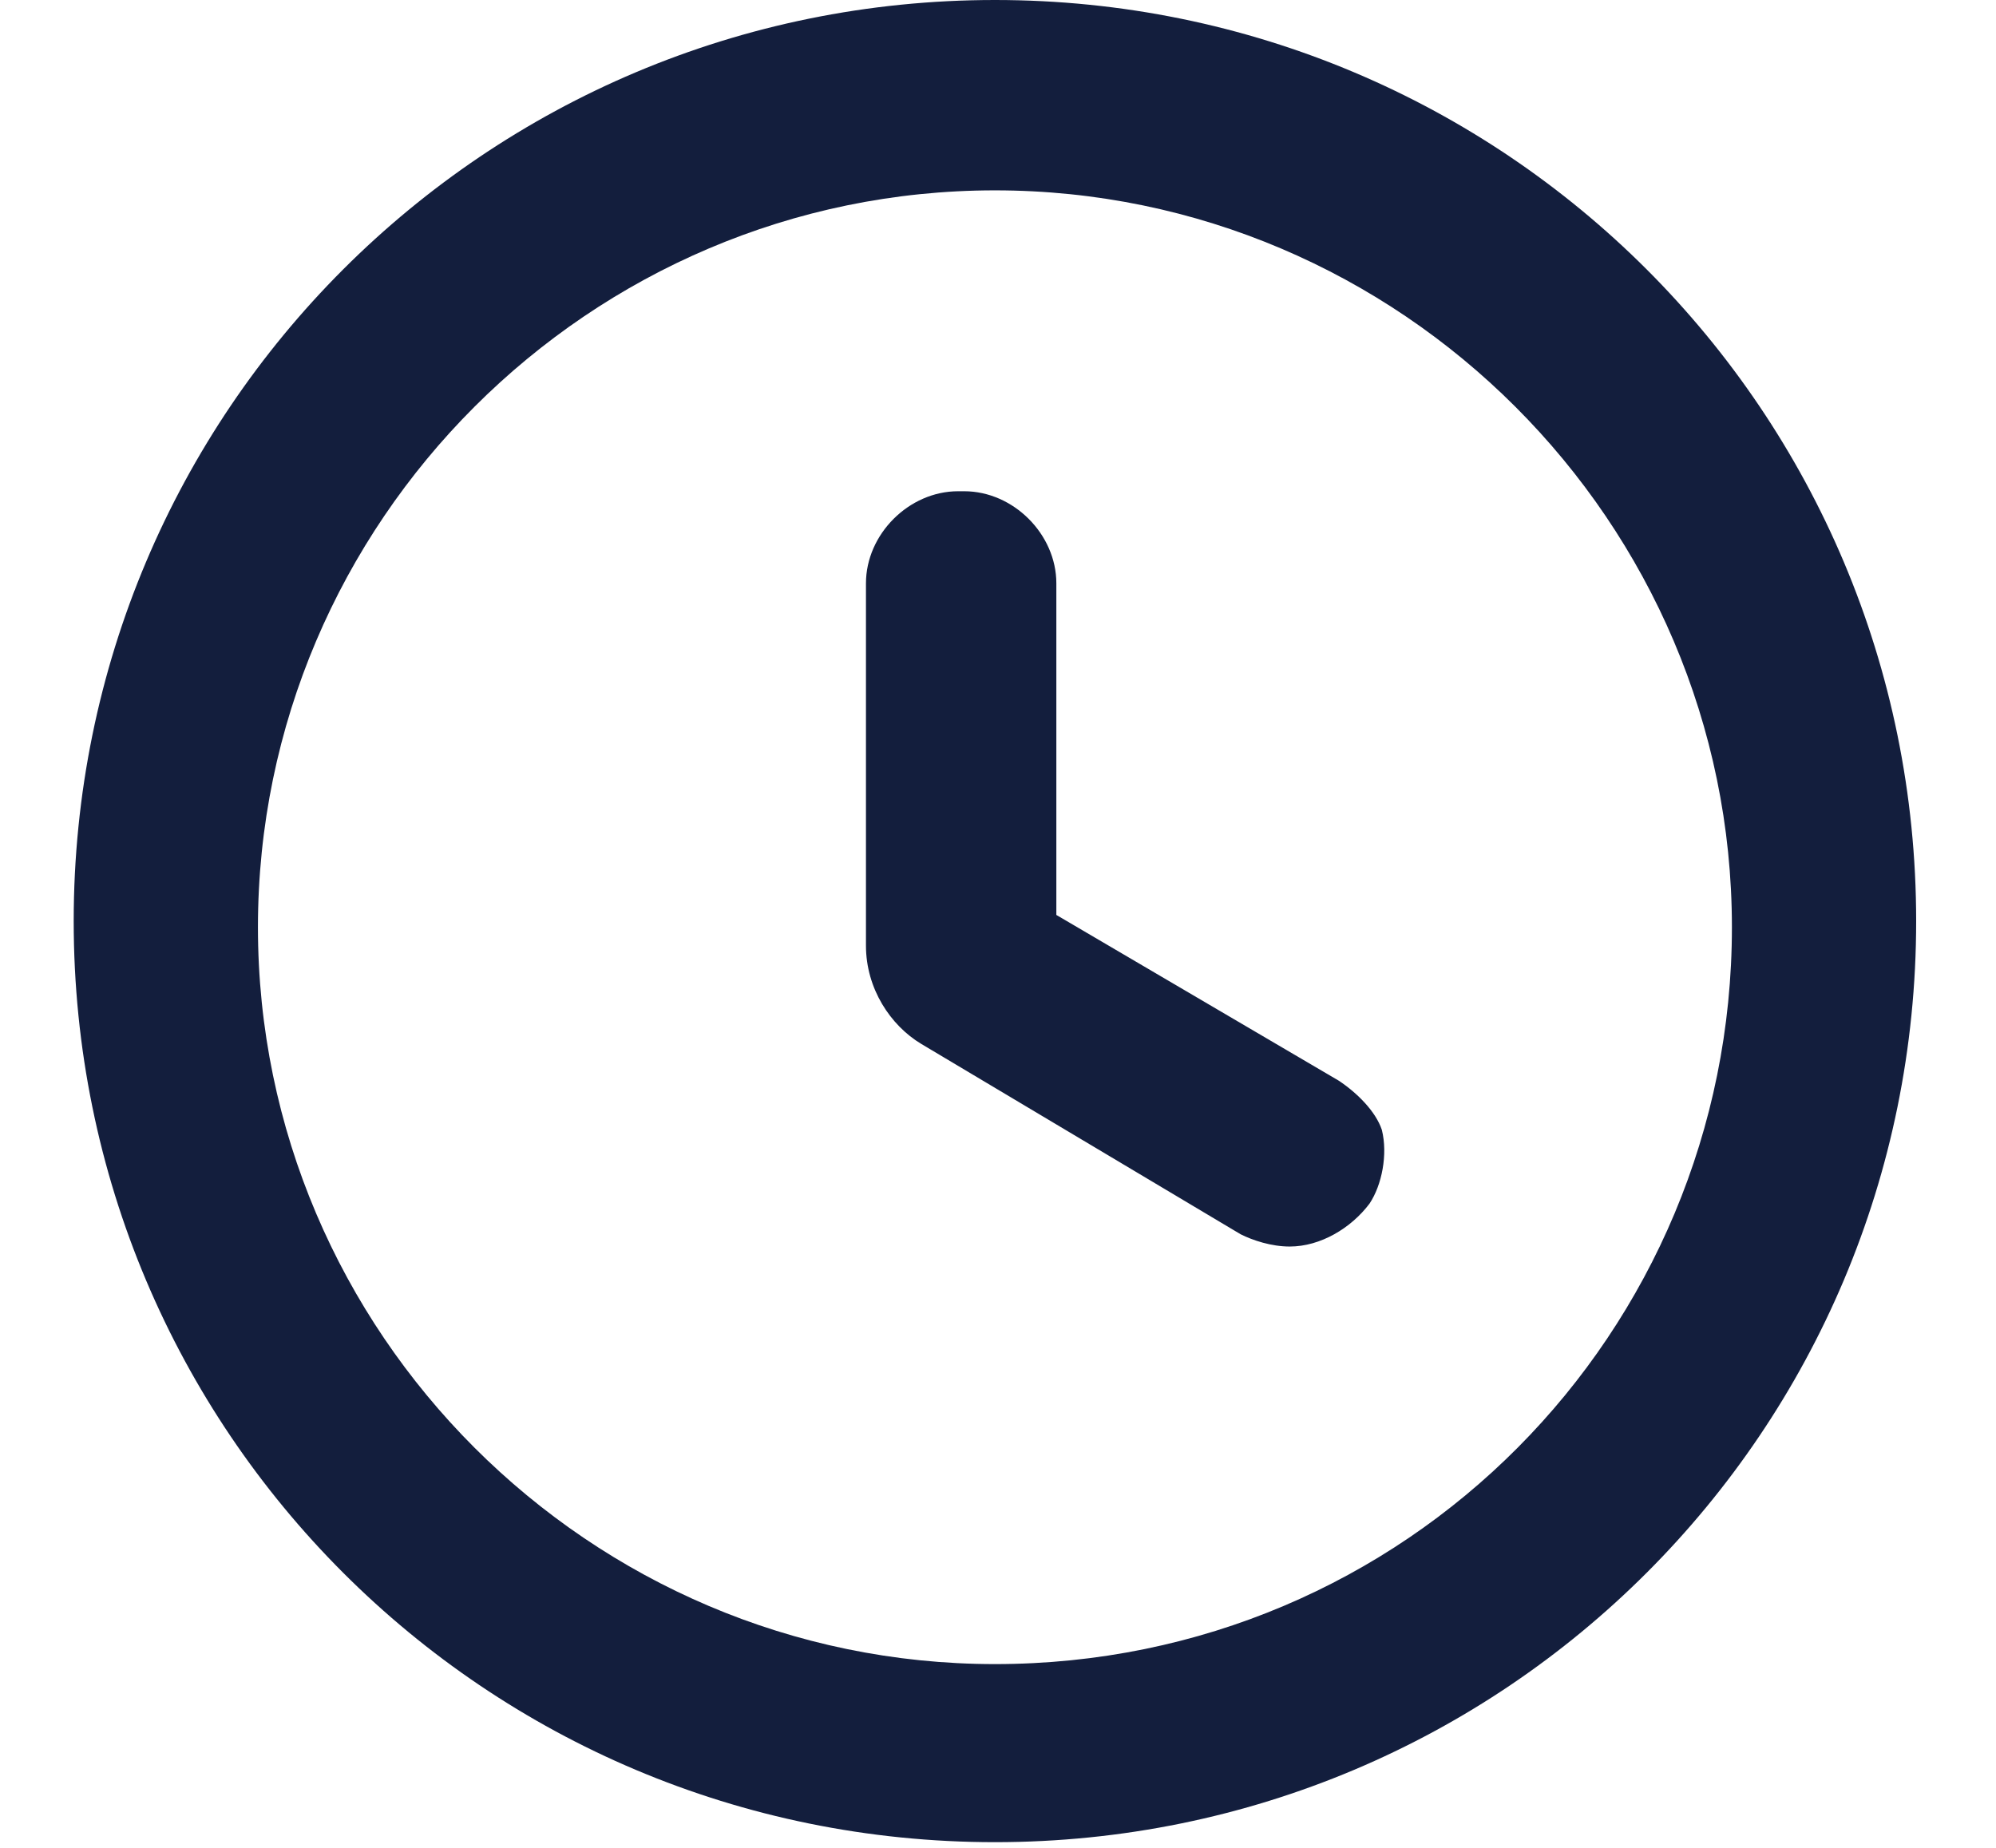
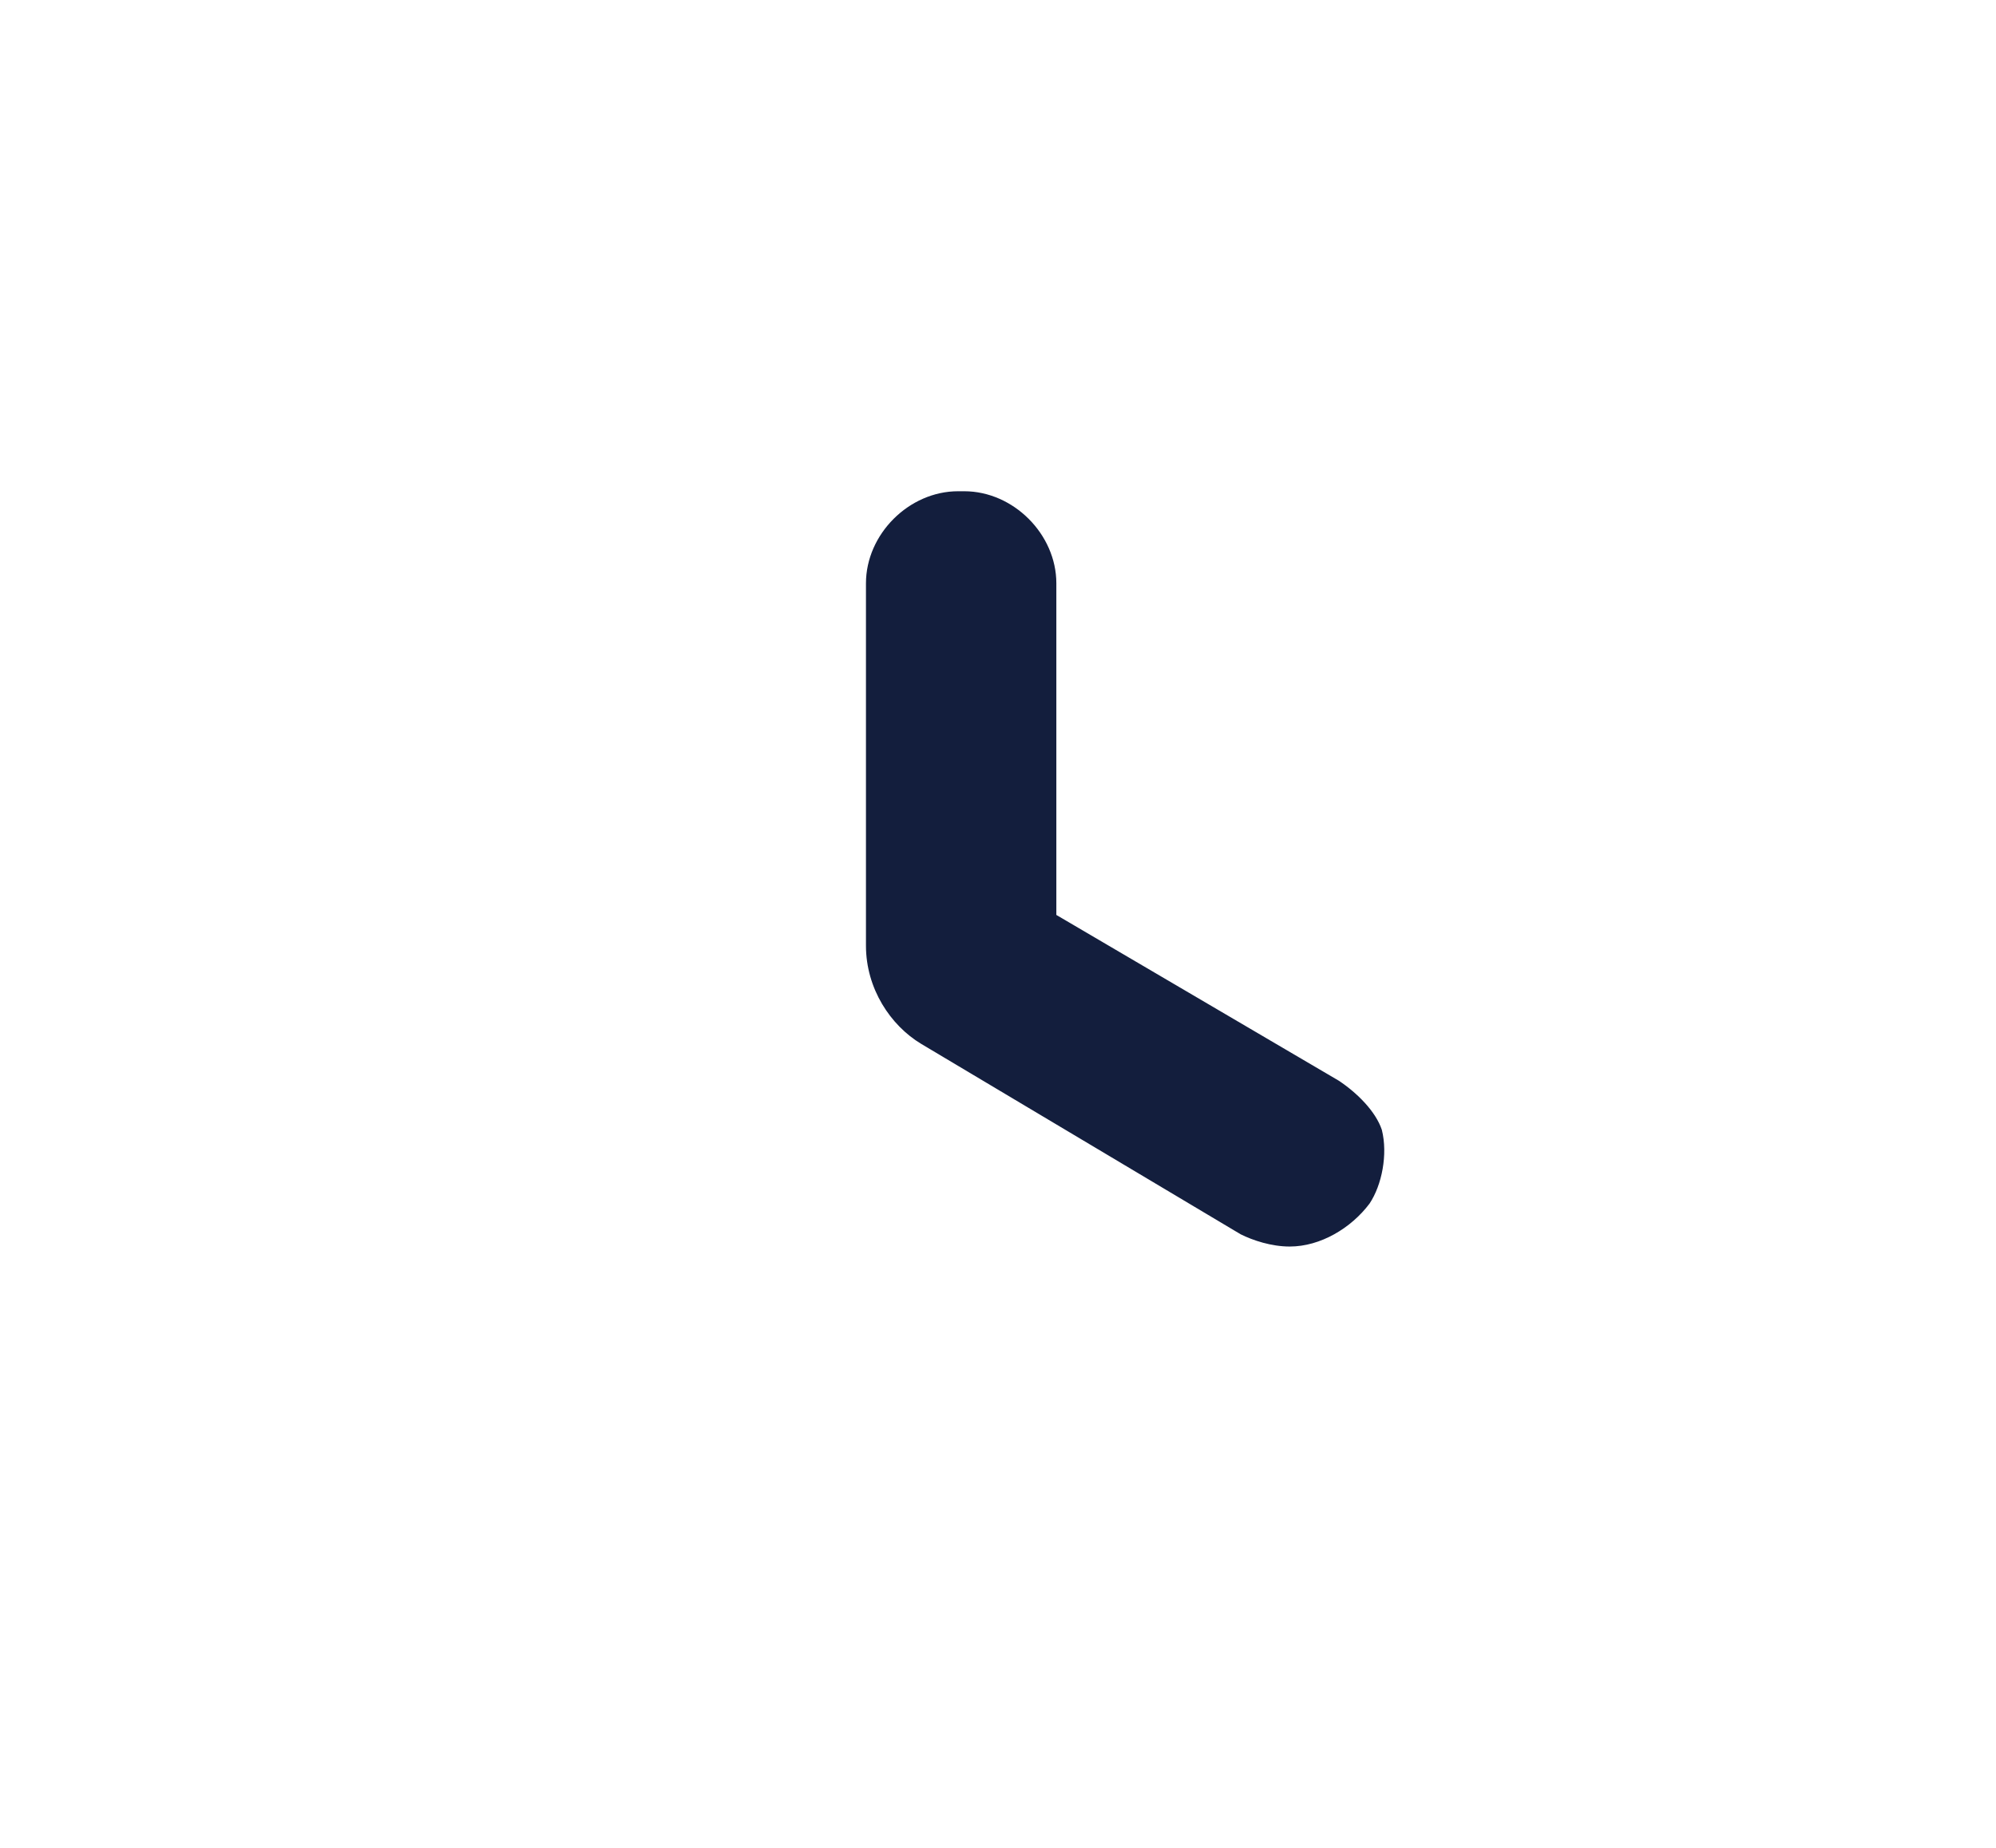
<svg xmlns="http://www.w3.org/2000/svg" version="1.1" id="Layer_1" x="0px" y="0px" viewBox="0 0 32.5 30.1" style="enable-background:new 0 0 32.5 30.1;" xml:space="preserve">
  <g>
-     <path style="fill:#131E3D;" d="M16.2,0c-8.3,0-15,6.7-15,15s6.7,15,15,15c8.3,0,15-6.7,15-15S24.5,0,16.2,0z M16.2,27.1   c-6.6,0-12-5.4-12-12s5.4-12,12-12s12,5.4,12,12S22.9,27.1,16.2,27.1z" />
    <path style="fill:#131E3D;" d="M21.8,17.6l-4.6-2.7V9.5c0-0.8-0.7-1.5-1.5-1.5h-0.1c-0.8,0-1.5,0.7-1.5,1.5v5.9   c0,0.7,0.4,1.3,0.9,1.6l5.2,3.1c0.2,0.1,0.5,0.2,0.8,0.2c0.5,0,1-0.3,1.3-0.7c0.2-0.3,0.3-0.8,0.2-1.2   C22.4,18.1,22.1,17.8,21.8,17.6z" />
  </g>
</svg>